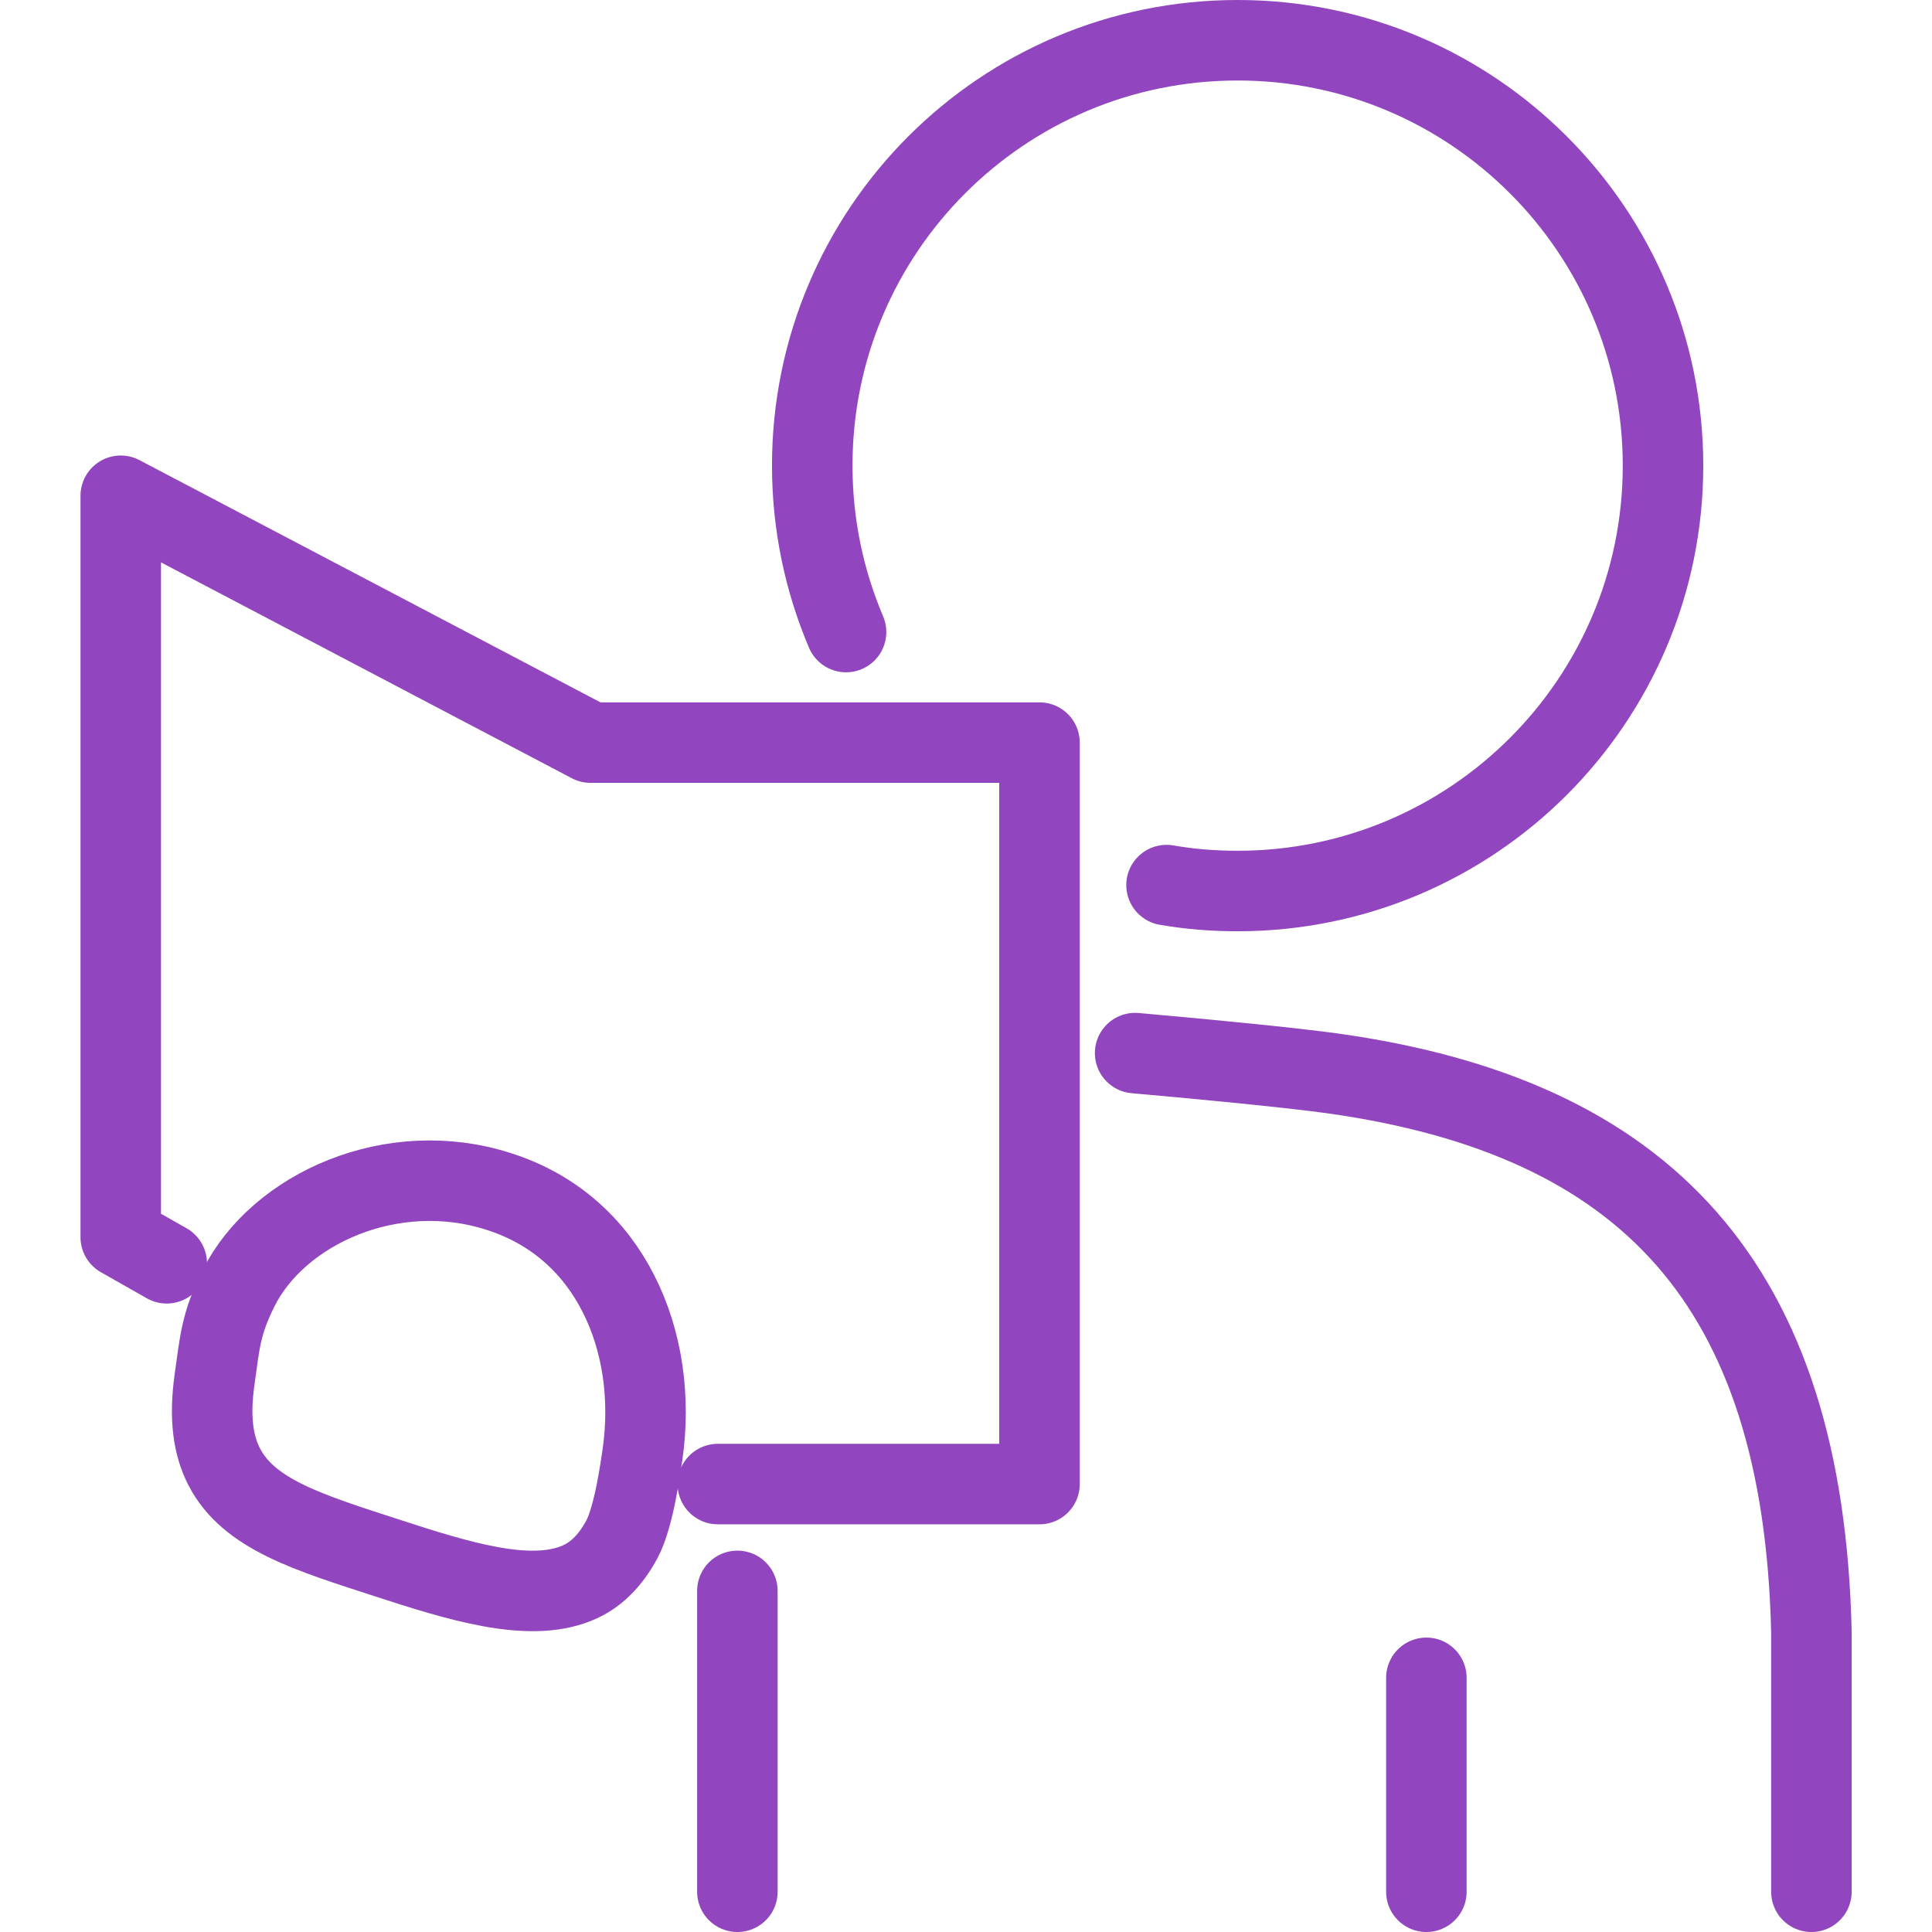
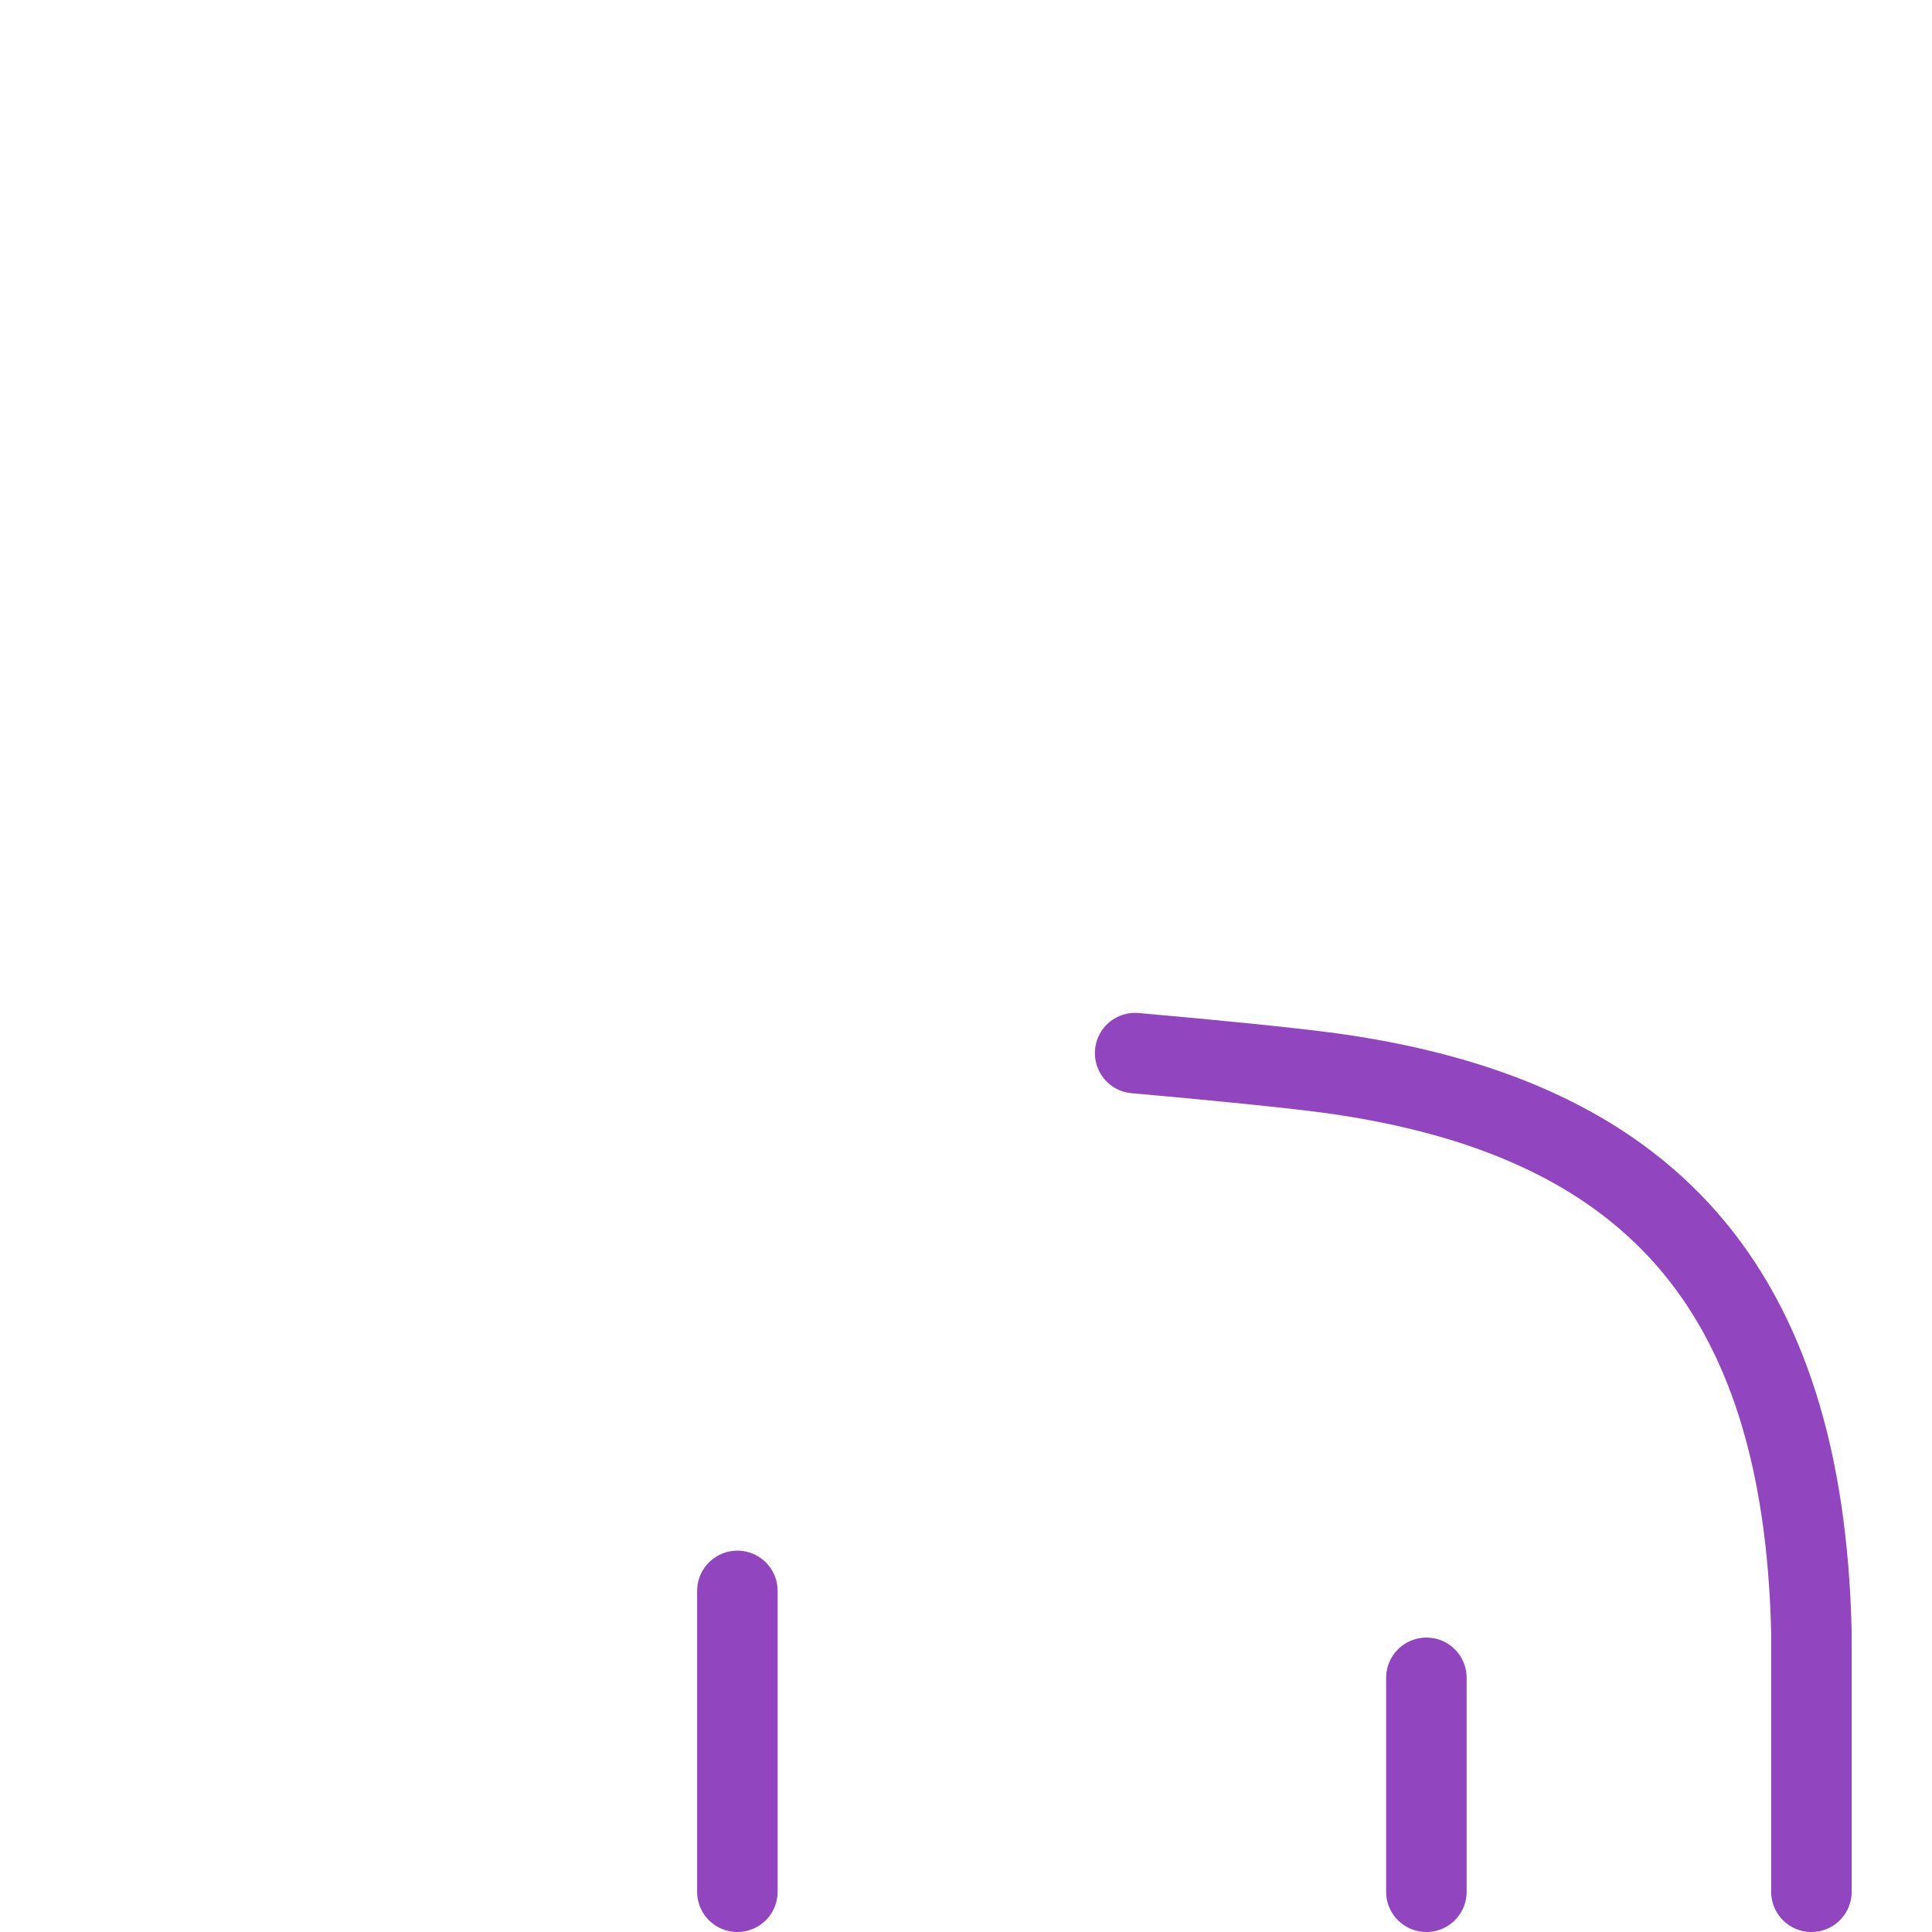
<svg xmlns="http://www.w3.org/2000/svg" width="48" height="48" viewBox="0 0 48 48" fill="none">
  <path d="M18.32 39.525V47" stroke="#9145BF" stroke-width="2" stroke-linecap="round" stroke-linejoin="round" />
  <path d="M45.004 47V40.543C44.803 31.903 40.9 27.753 33.086 26.665C32.059 26.526 30.2 26.341 28.202 26.164" stroke="#9145BF" stroke-width="2" stroke-linecap="round" stroke-linejoin="round" />
  <path d="M35.438 41.685V47" stroke="#9145BF" stroke-width="2" stroke-linecap="round" stroke-linejoin="round" />
-   <path d="M4.142 31.386L3 30.738V12.317L14.672 18.45H25.826V36.871H17.834" stroke="#9145BF" stroke-width="2" stroke-linecap="round" stroke-linejoin="round" />
-   <path d="M12.396 29.604C9.75 28.748 6.911 30.029 5.924 32.011C5.484 32.891 5.461 33.353 5.33 34.279C5.199 35.213 5.291 35.899 5.569 36.439C6.178 37.627 7.675 38.075 9.596 38.7C11.416 39.294 13.129 39.818 14.317 39.34C14.78 39.155 15.15 38.8 15.451 38.244C15.752 37.681 15.921 36.416 15.96 36.154C16.168 34.727 15.96 33.3 15.358 32.127C14.764 30.962 13.777 30.044 12.396 29.604Z" stroke="#9145BF" stroke-width="2" stroke-linecap="round" stroke-linejoin="round" />
-   <path d="M21.02 15.703C20.48 14.431 20.18 13.034 20.18 11.569C20.18 5.729 24.908 1 30.748 1C36.588 1 41.317 5.737 41.317 11.569C41.317 17.401 36.588 22.137 30.748 22.137C30.146 22.137 29.56 22.091 28.982 21.99" stroke="#9145BF" stroke-width="2" stroke-linecap="round" stroke-linejoin="round" />
</svg>